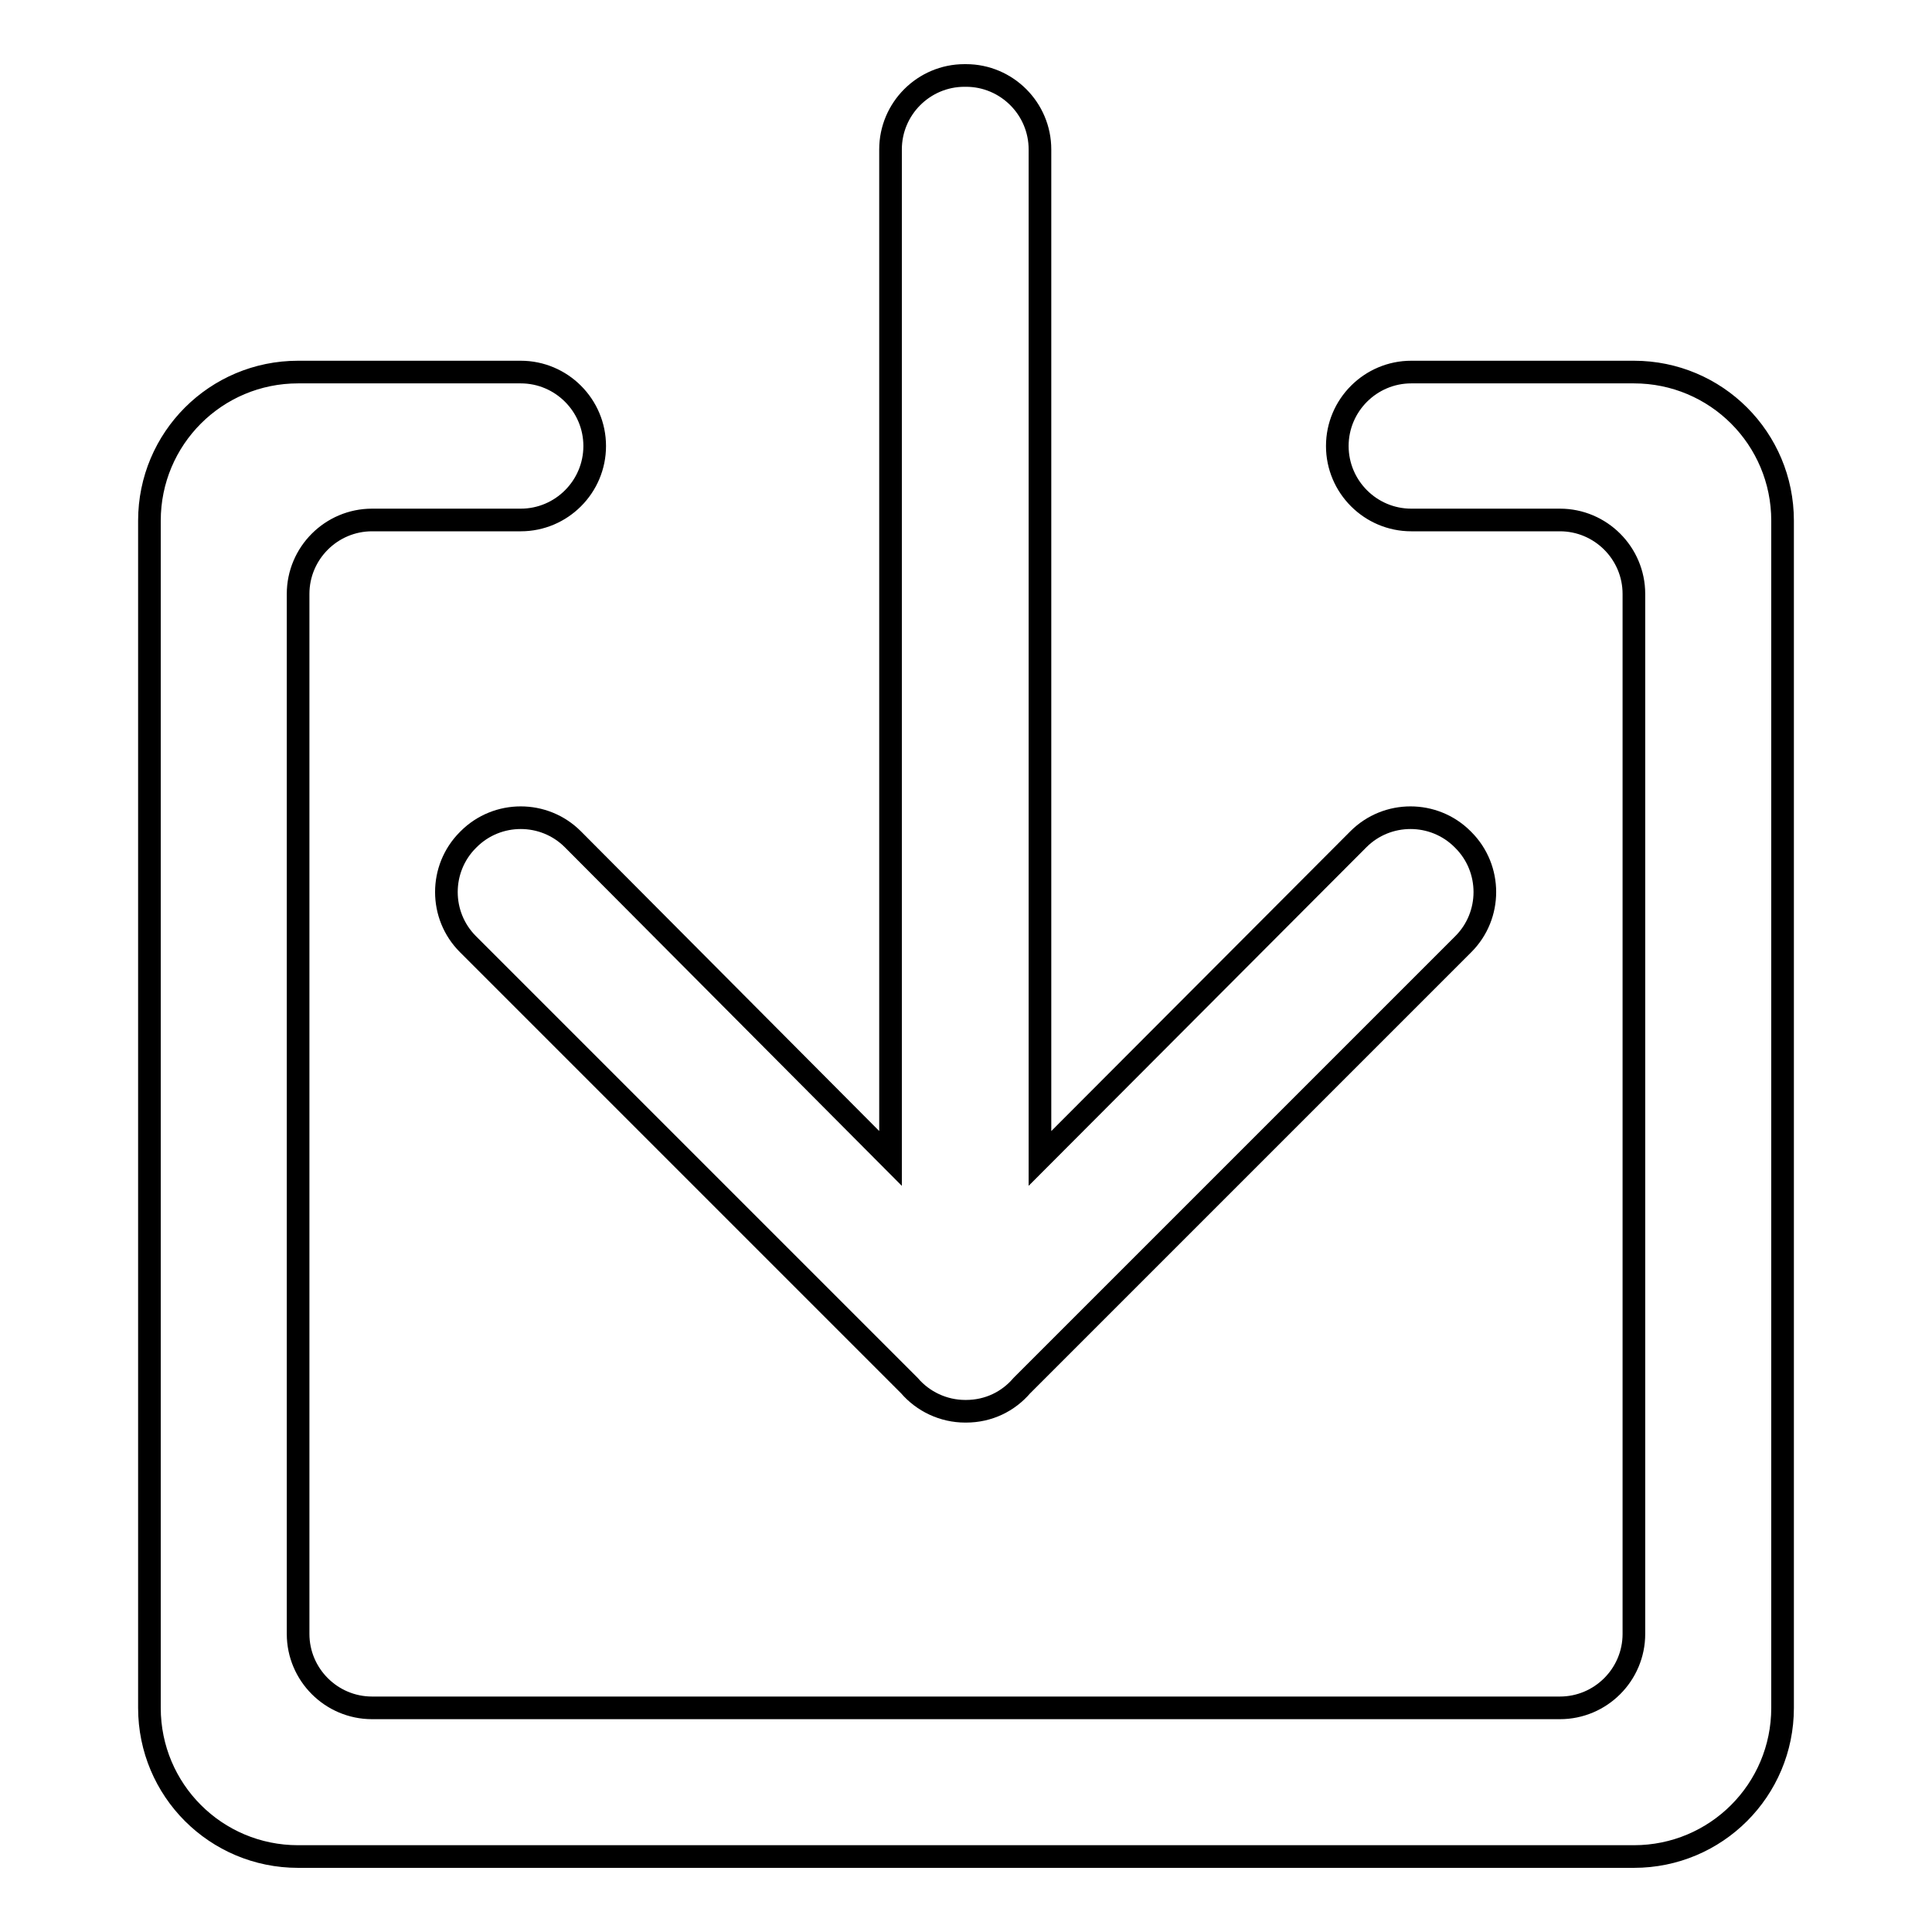
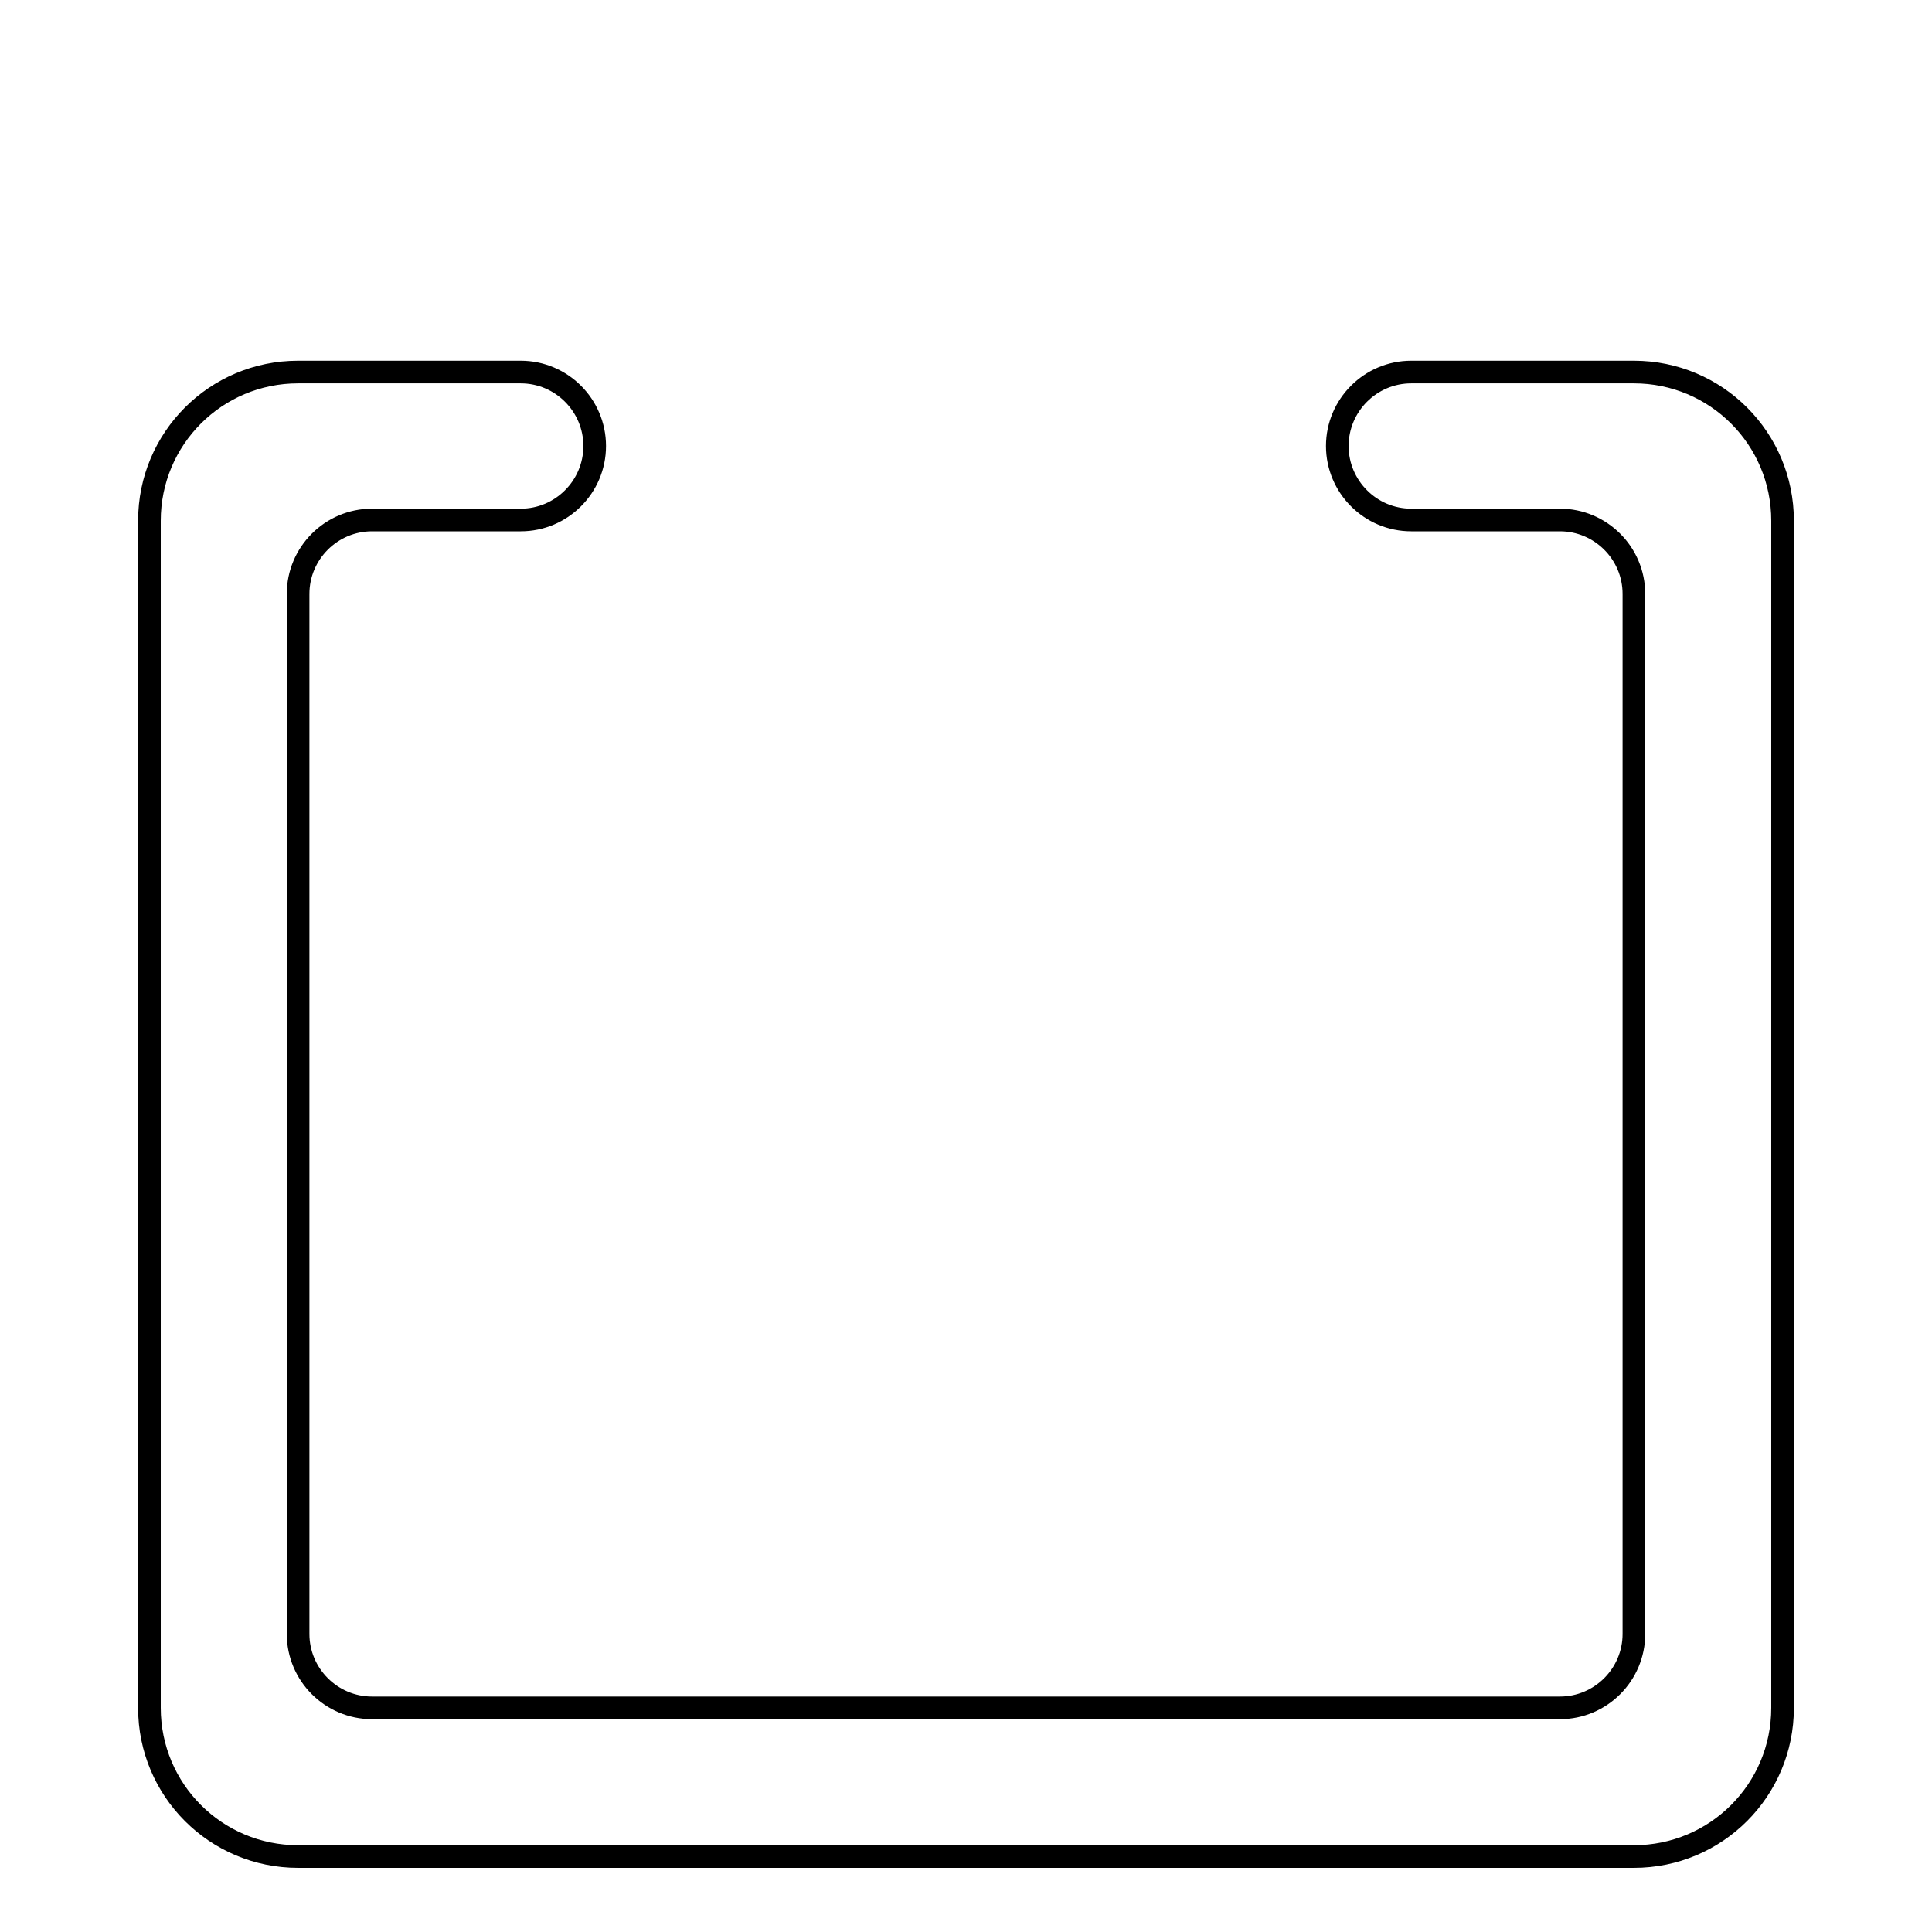
<svg xmlns="http://www.w3.org/2000/svg" version="1.1" x="0px" y="0px" viewBox="0 0 256 256" enable-background="new 0 0 256 256" xml:space="preserve">
  <g>
    <g>
      <path stroke-width="3" fill-opacity="0" stroke="#000000" d="M216.5,49.3H187c-5.4,0-9.8,4.4-9.8,9.8c0,5.4,4.4,9.8,9.8,9.8h19.7c5.4,0,9.8,4.4,9.8,9.8v137.8c0,5.4-4.4,9.8-9.8,9.8H49.3c-5.4,0-9.8-4.4-9.8-9.8V78.7c0-5.4,4.4-9.8,9.8-9.8H69l0,0l0,0c5.4,0,9.8-4.4,9.8-9.8c0-5.4-4.4-9.8-9.8-9.8l0,0l0,0H39.5c-10.9,0-19.7,8.8-19.7,19.7v157.3c0,10.9,8.8,19.7,19.7,19.7h177c10.9,0,19.7-8.8,19.7-19.7V69C236.2,58.1,227.4,49.3,216.5,49.3z" />
-       <path stroke-width="3" fill-opacity="0" stroke="#000000" d="M75.9,111.2c-3.8-3.8-10-3.8-13.8,0l-0.1,0.1c-3.8,3.8-3.8,10,0,13.8l58.5,58.5c1.8,2.1,4.5,3.4,7.4,3.4h0l0,0h0.1l0,0h0c3,0,5.6-1.3,7.4-3.4l58.5-58.5c3.8-3.8,3.8-10,0-13.8l-0.1-0.1c-3.8-3.8-10-3.8-13.8,0l-42.2,42.3V19.8c0-5.4-4.4-9.8-9.8-9.8h-0.2c-5.4,0-9.8,4.4-9.8,9.8v133.7L75.9,111.2z" />
    </g>
  </g>
</svg>